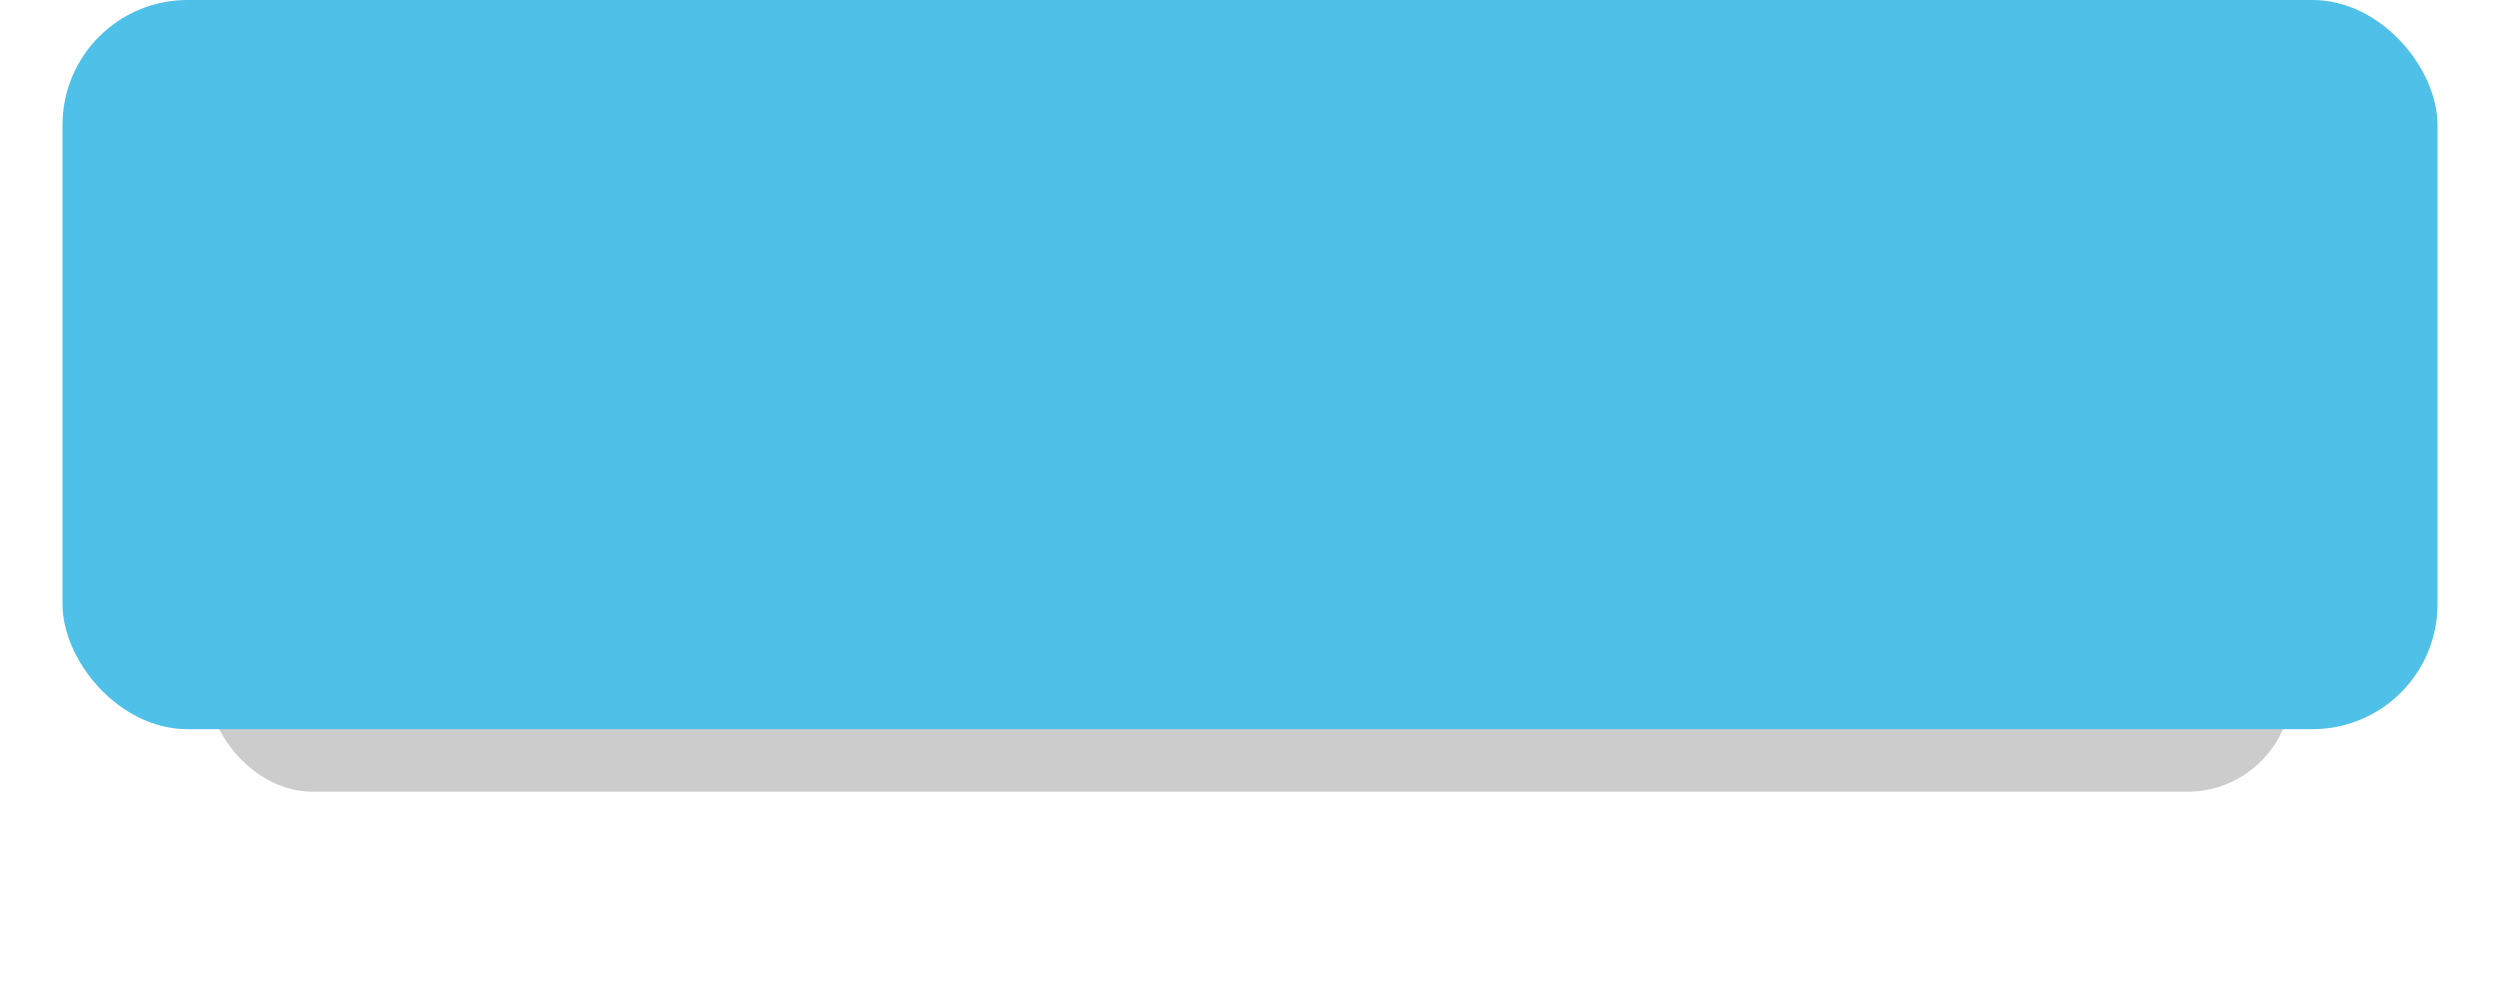
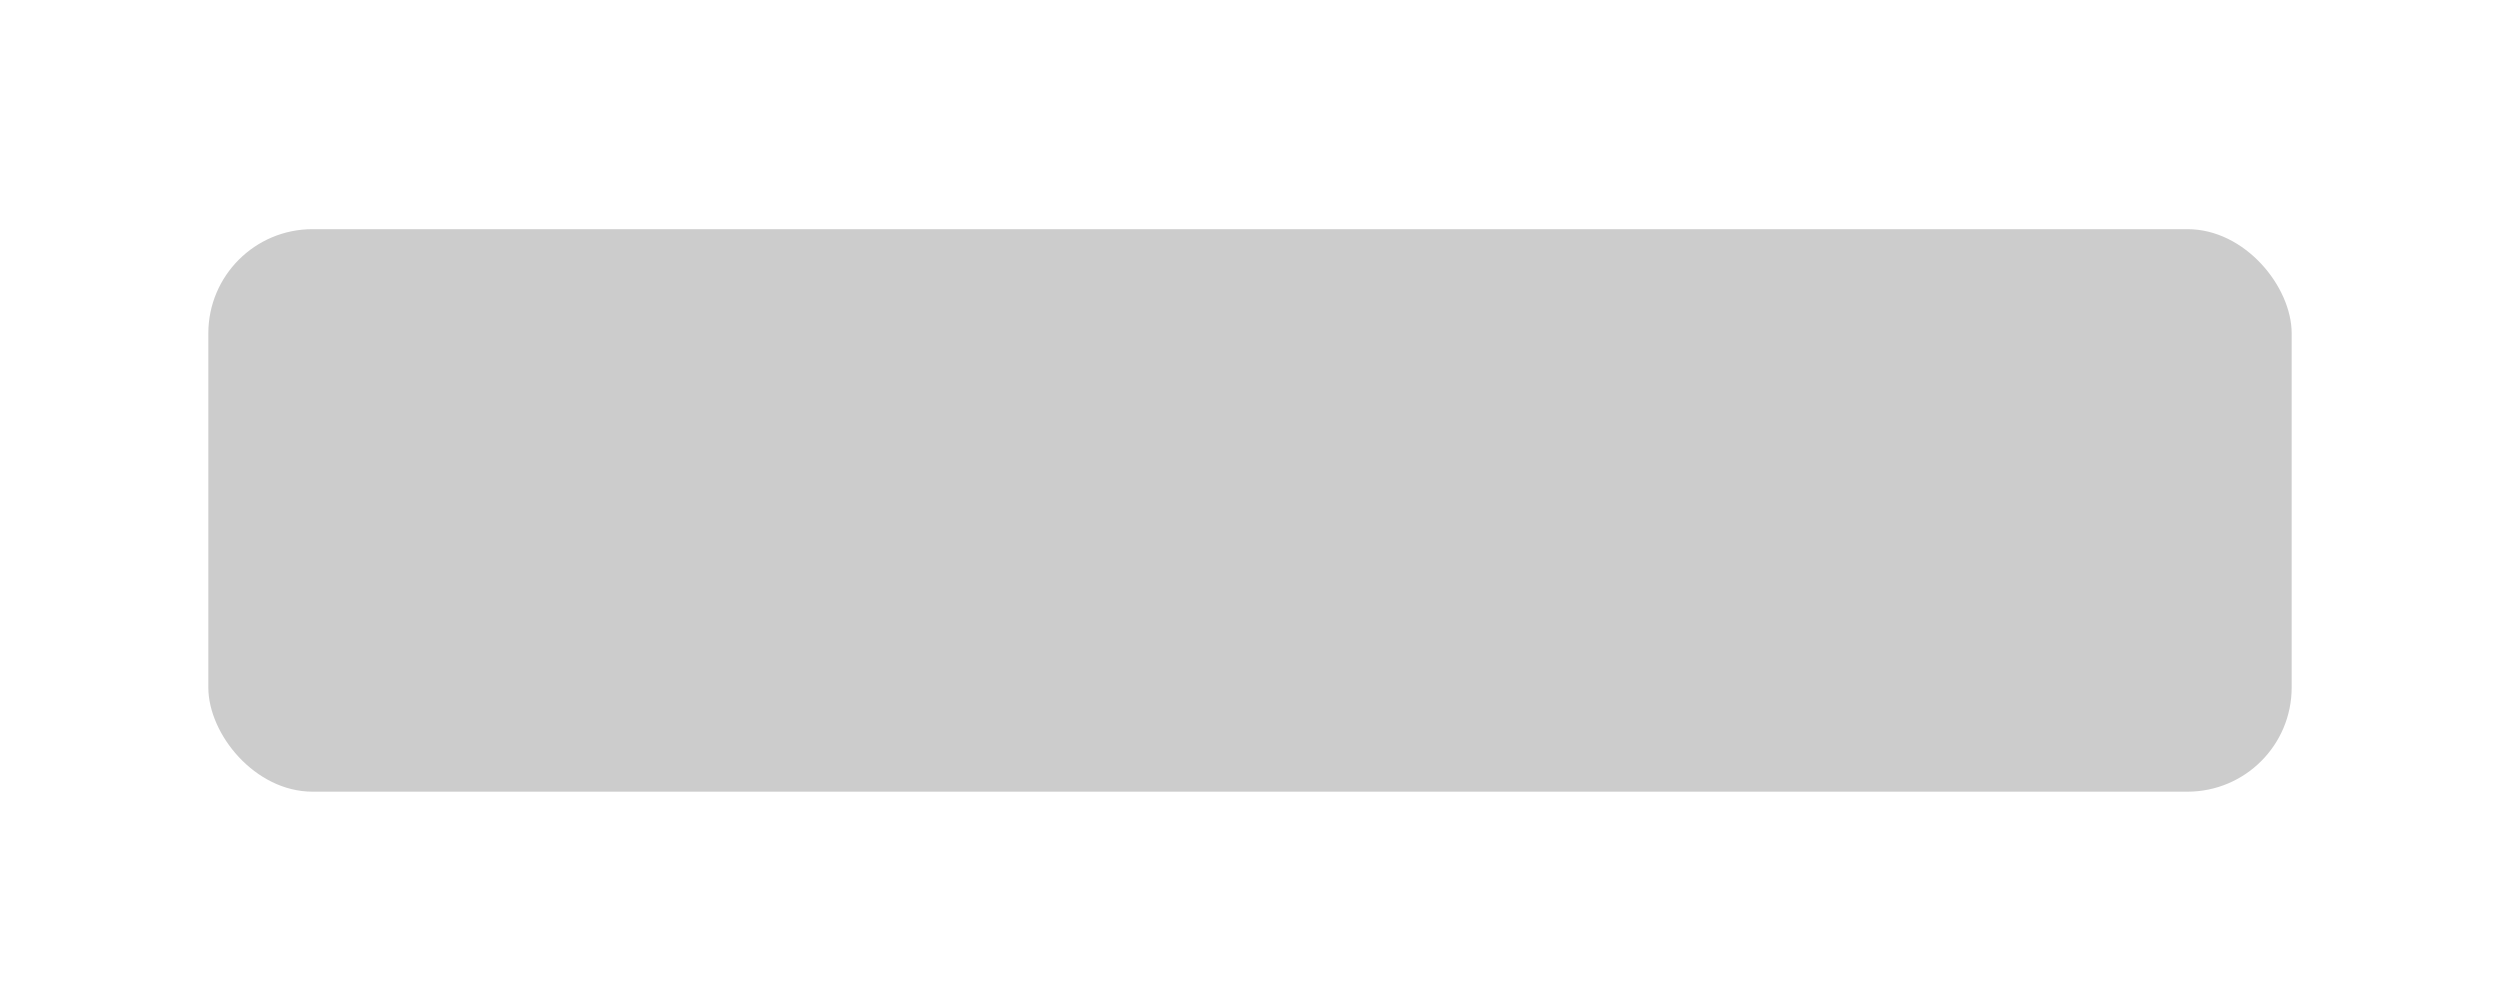
<svg xmlns="http://www.w3.org/2000/svg" xmlns:xlink="http://www.w3.org/1999/xlink" fill="none" height="48" preserveAspectRatio="xMidYMid meet" style="fill: none" version="1" viewBox="0.0 0.0 120.0 48.0" width="120" zoomAndPan="magnify">
  <g filter="url(#a)" id="change1_1">
    <rect fill="#000000" fill-opacity="0.2" height="27" rx="5" width="100" x="10" y="11" />
  </g>
  <g id="change2_1">
-     <rect fill="#4fc0e8" height="35" rx="6" width="114" x="3" />
-   </g>
+     </g>
  <defs>
    <filter color-interpolation-filters="sRGB" filterUnits="userSpaceOnUse" height="47" id="a" width="120" x="0" xlink:actuate="onLoad" xlink:show="other" xlink:type="simple" y="1">
      <feFlood flood-opacity="0" result="BackgroundImageFix" />
      <feBlend in="SourceGraphic" in2="BackgroundImageFix" result="shape" />
      <feGaussianBlur result="effect1_foregroundBlur_13_13" stdDeviation="5" />
    </filter>
  </defs>
</svg>